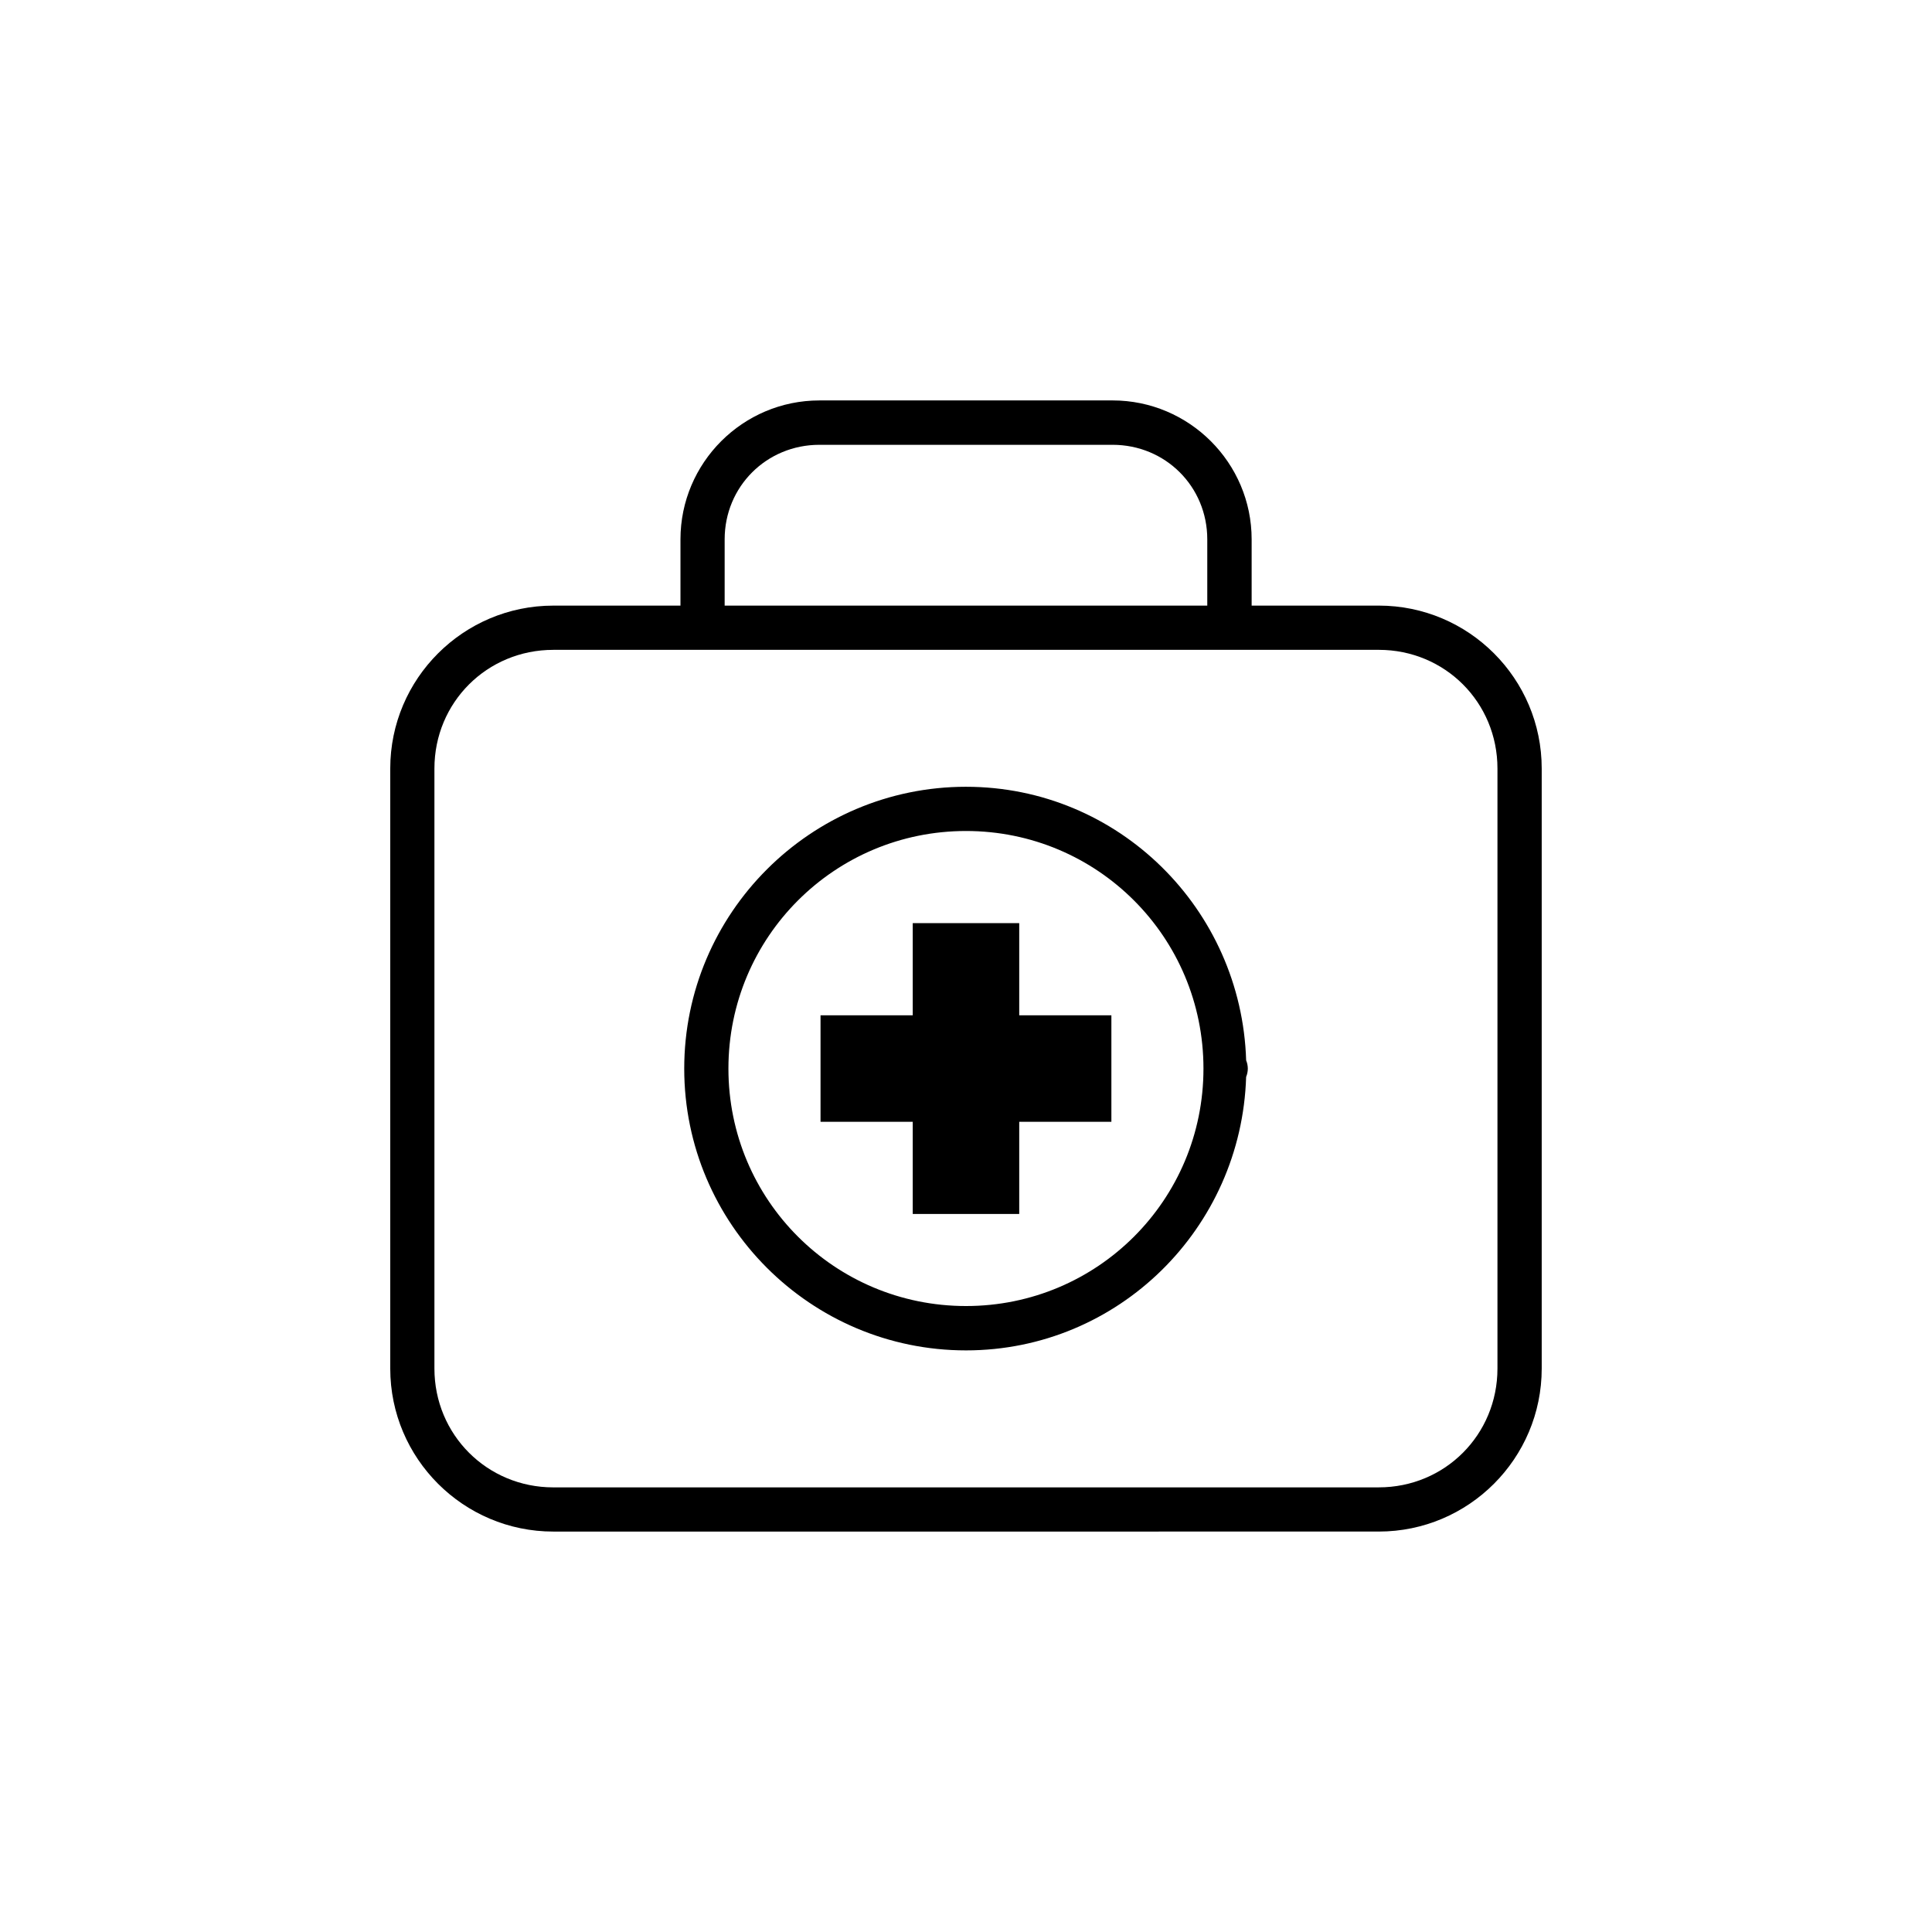
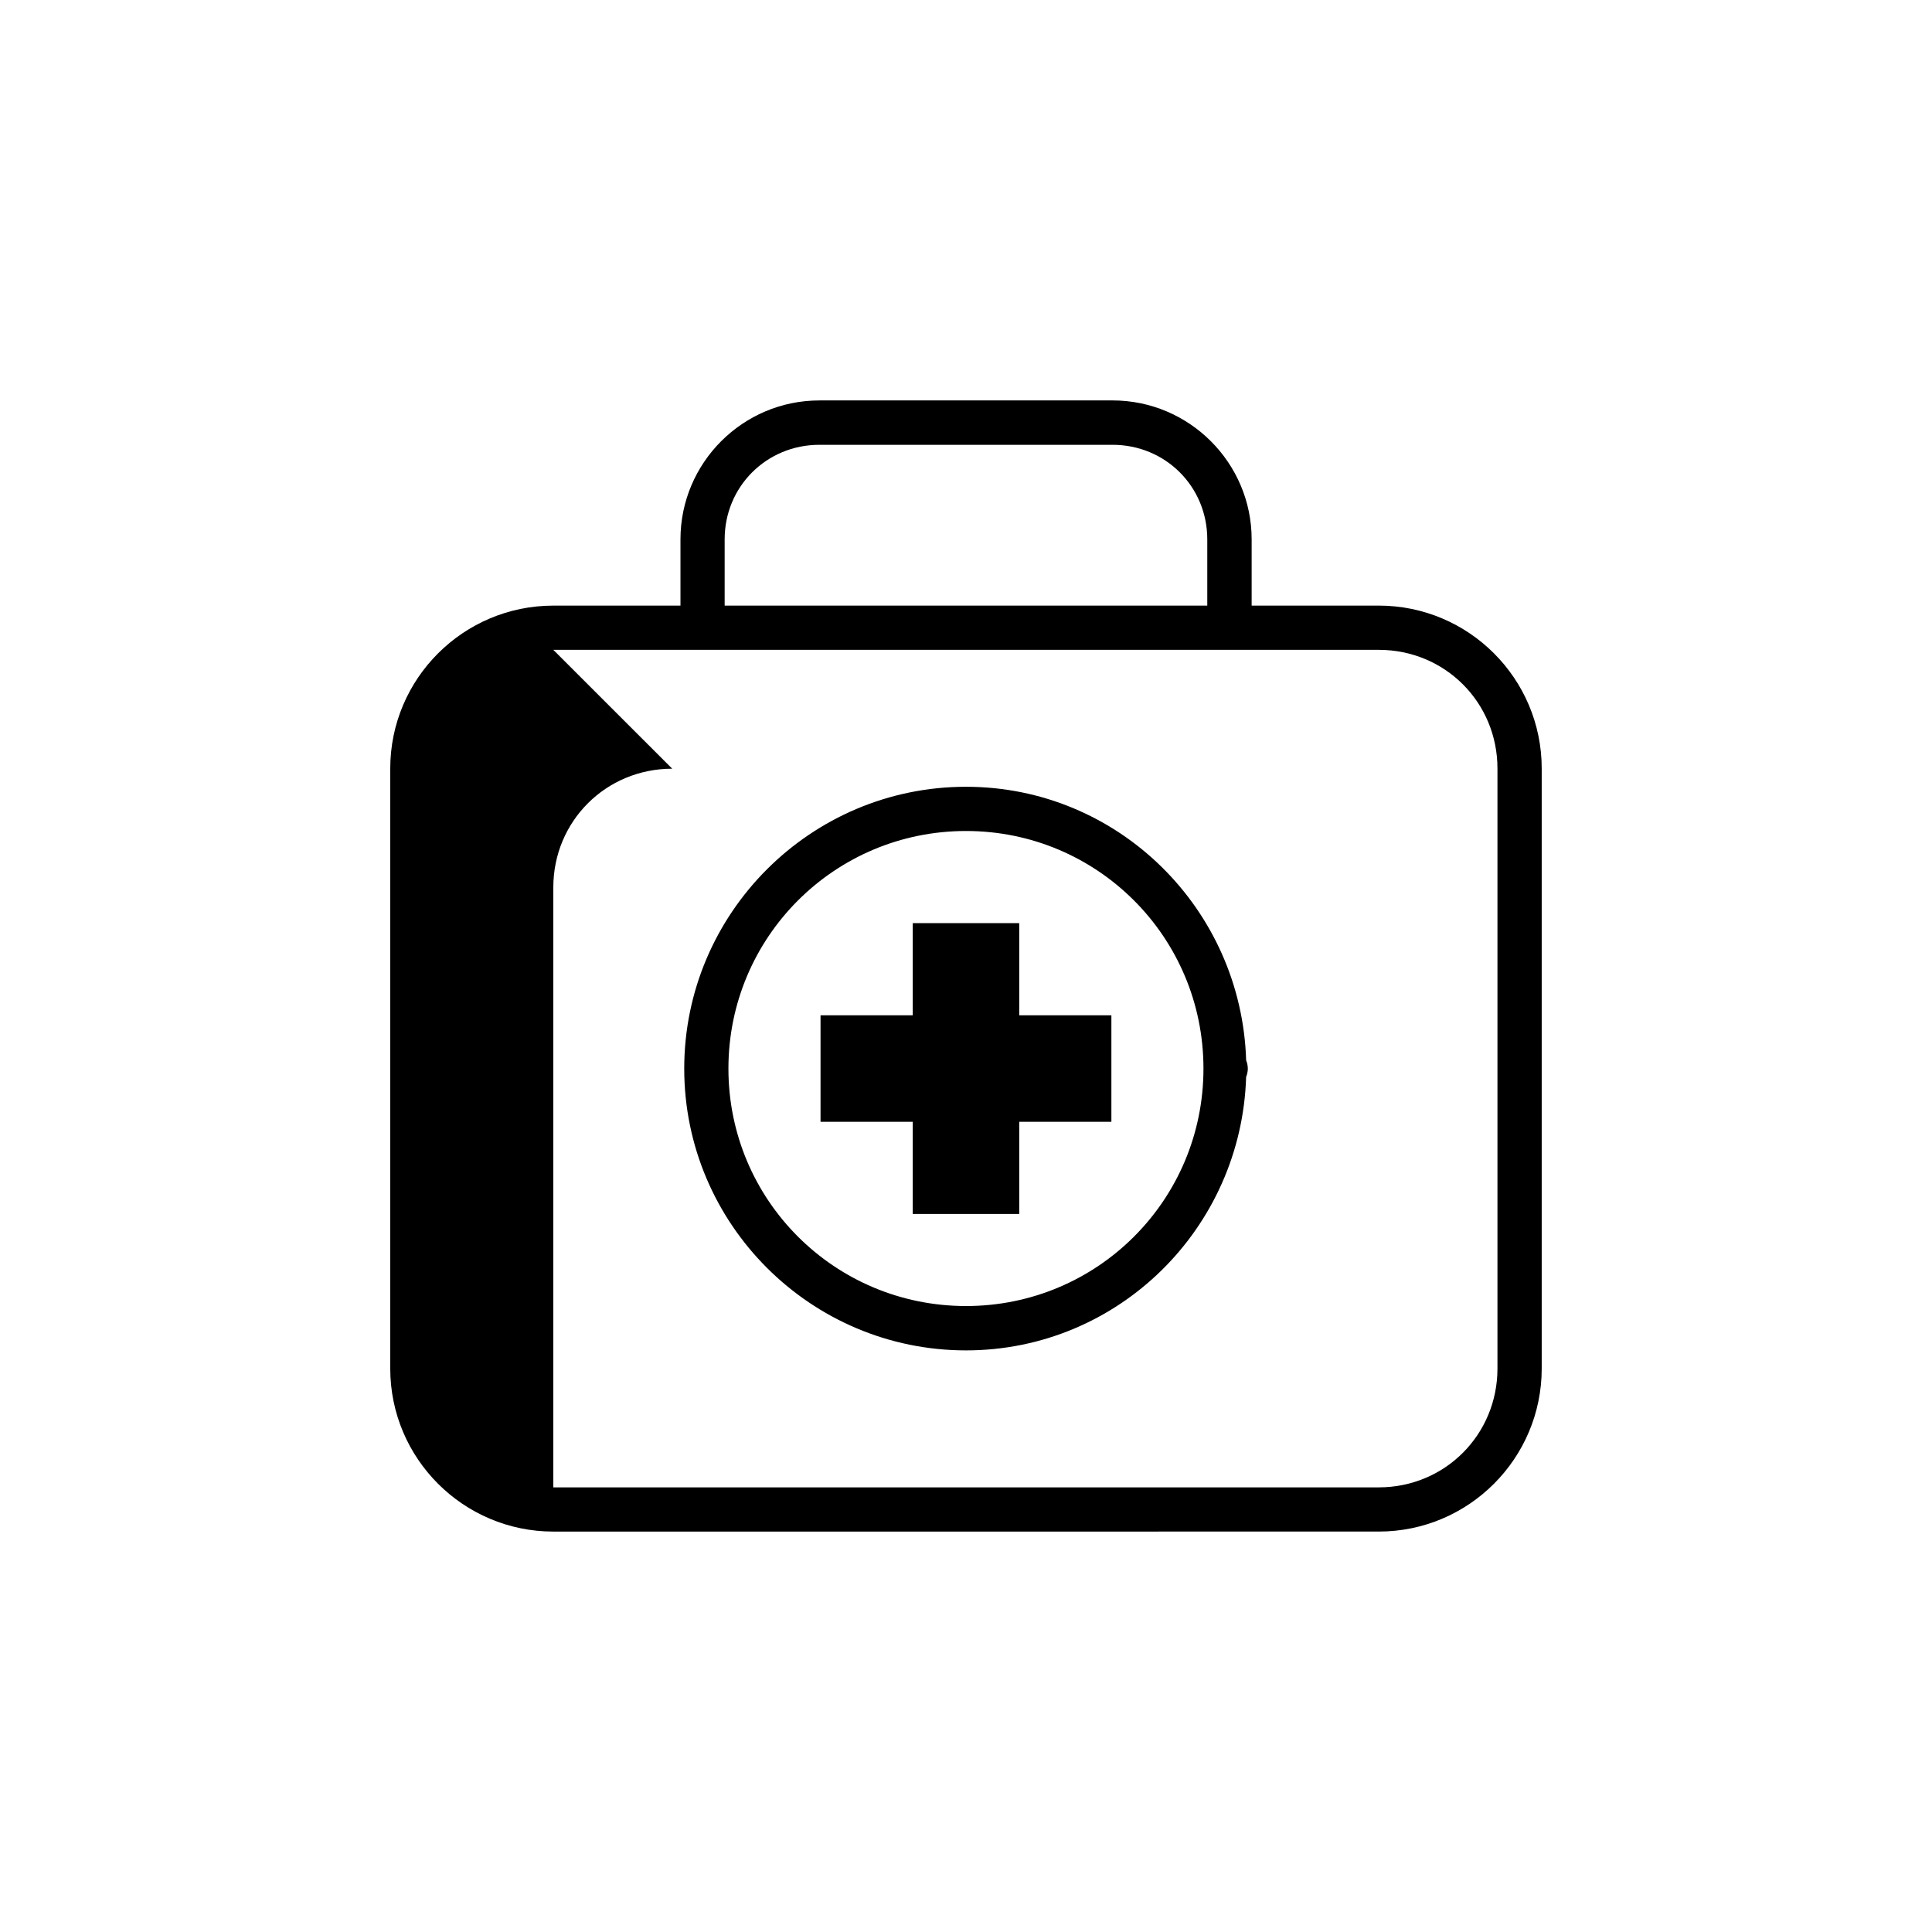
<svg xmlns="http://www.w3.org/2000/svg" fill="#000000" width="800px" height="800px" version="1.1" viewBox="144 144 512 512">
-   <path d="m361.15 250.12c-20.301 0-36.82 16.52-36.82 36.82v17.555h-33.691c-23.836 0-43.219 19.344-43.219 43.18v159c0 23.836 19.383 43.207 43.219 43.207l218.75-0.004c23.836 0 43.18-19.371 43.18-43.207v-159c0-23.836-19.344-43.18-43.18-43.18h-33.691v-17.555c0-20.301-16.562-36.82-36.859-36.82zm0 11.758h77.688c14.008 0 25.102 11.059 25.102 25.062v17.555h-127.9v-17.555c0-14.004 11.105-25.062 25.113-25.062zm-70.516 54.336h218.75c17.539 0 31.457 13.918 31.457 31.457v159c0 17.539-13.918 31.496-31.457 31.496l-218.75 0.004c-17.539 0-31.508-13.957-31.508-31.496v-159c0-17.539 13.969-31.457 31.508-31.457zm109.37 36.289c-41.176 0-74.676 33.512-74.676 74.688 0 41.176 33.5 74.676 74.676 74.676 40.398 0 73-32.379 74.234-72.48h0.004c0.285-0.699 0.438-1.441 0.441-2.195-0.004-0.754-0.156-1.5-0.441-2.195-1.234-40.105-33.836-72.492-74.234-72.492zm0 11.719c34.836 0 62.926 28.129 62.926 62.965s-28.09 62.926-62.926 62.926c-34.836 0-62.965-28.09-62.965-62.926s28.129-62.965 62.965-62.965zm-14.121 24.414v24.434h-24.434v28.223h24.434v24.422h28.223v-24.422h24.422v-28.223h-24.422v-24.434z" fill-rule="evenodd" />
+   <path d="m361.15 250.12c-20.301 0-36.82 16.52-36.82 36.82v17.555h-33.691c-23.836 0-43.219 19.344-43.219 43.18v159c0 23.836 19.383 43.207 43.219 43.207l218.75-0.004c23.836 0 43.18-19.371 43.18-43.207v-159c0-23.836-19.344-43.18-43.18-43.18h-33.691v-17.555c0-20.301-16.562-36.82-36.859-36.82zm0 11.758h77.688c14.008 0 25.102 11.059 25.102 25.062v17.555h-127.9v-17.555c0-14.004 11.105-25.062 25.113-25.062zm-70.516 54.336h218.75c17.539 0 31.457 13.918 31.457 31.457v159c0 17.539-13.918 31.496-31.457 31.496l-218.75 0.004v-159c0-17.539 13.969-31.457 31.508-31.457zm109.37 36.289c-41.176 0-74.676 33.512-74.676 74.688 0 41.176 33.5 74.676 74.676 74.676 40.398 0 73-32.379 74.234-72.48h0.004c0.285-0.699 0.438-1.441 0.441-2.195-0.004-0.754-0.156-1.5-0.441-2.195-1.234-40.105-33.836-72.492-74.234-72.492zm0 11.719c34.836 0 62.926 28.129 62.926 62.965s-28.09 62.926-62.926 62.926c-34.836 0-62.965-28.09-62.965-62.926s28.129-62.965 62.965-62.965zm-14.121 24.414v24.434h-24.434v28.223h24.434v24.422h28.223v-24.422h24.422v-28.223h-24.422v-24.434z" fill-rule="evenodd" />
</svg>